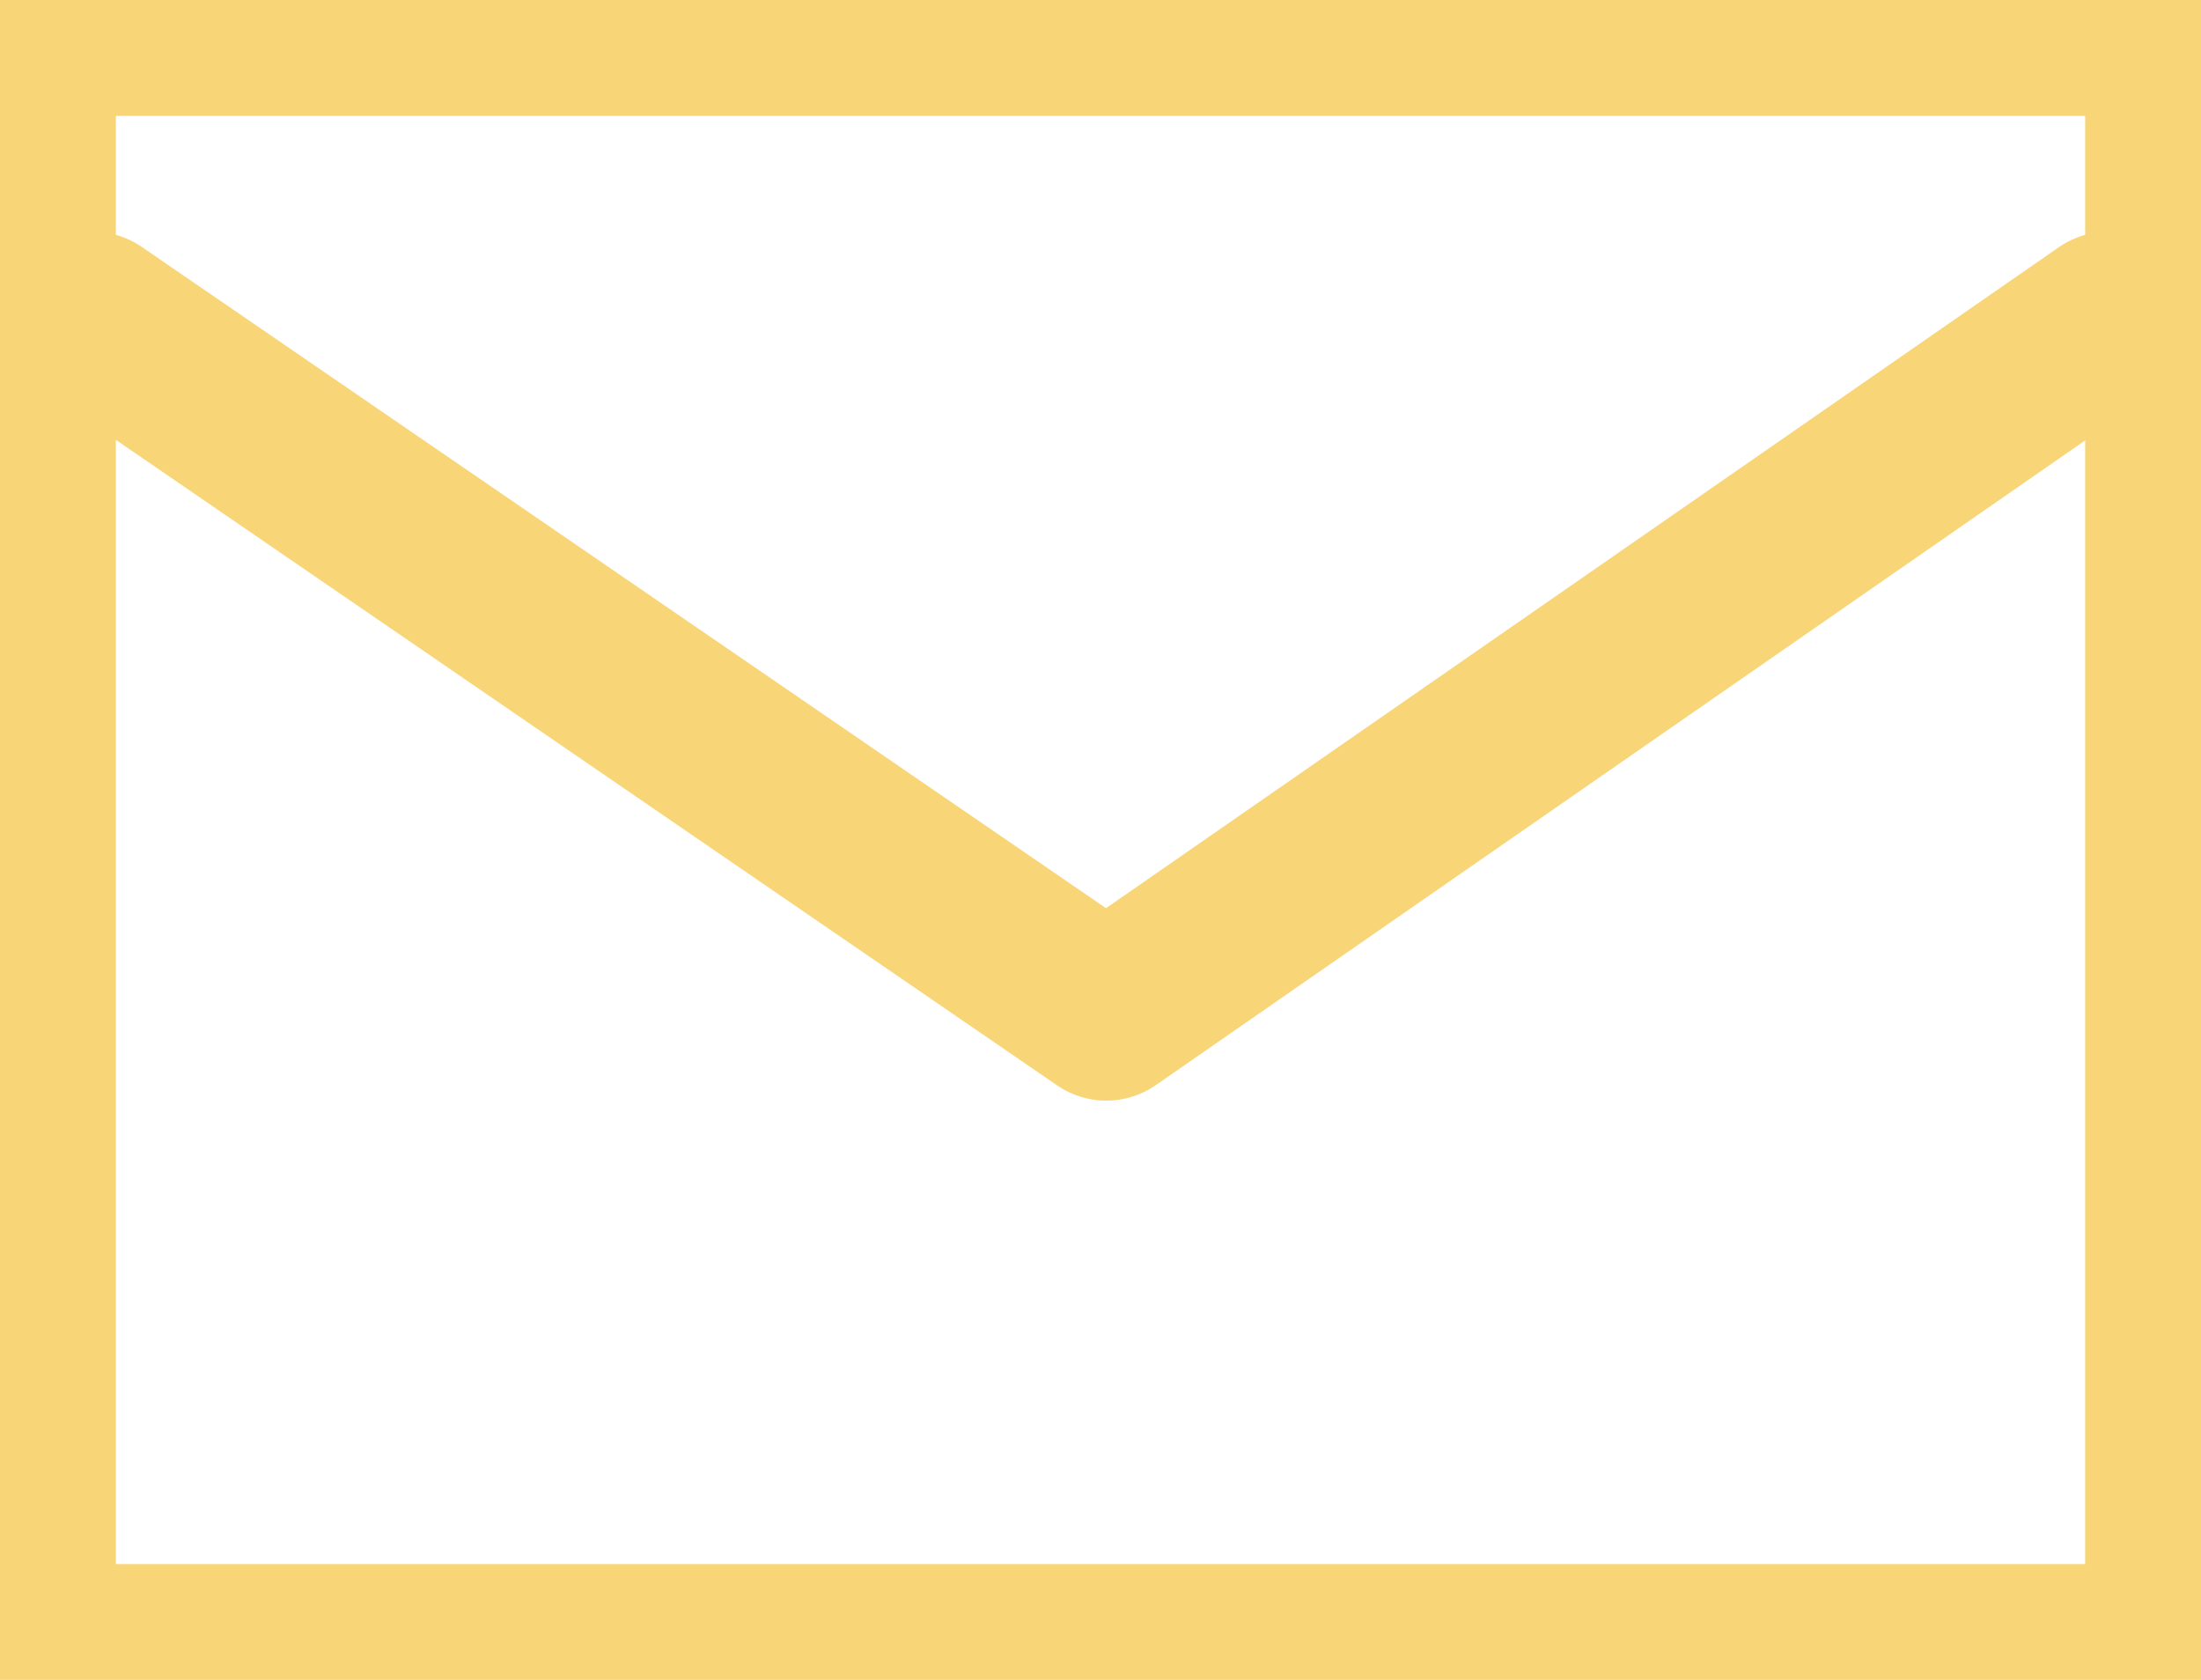
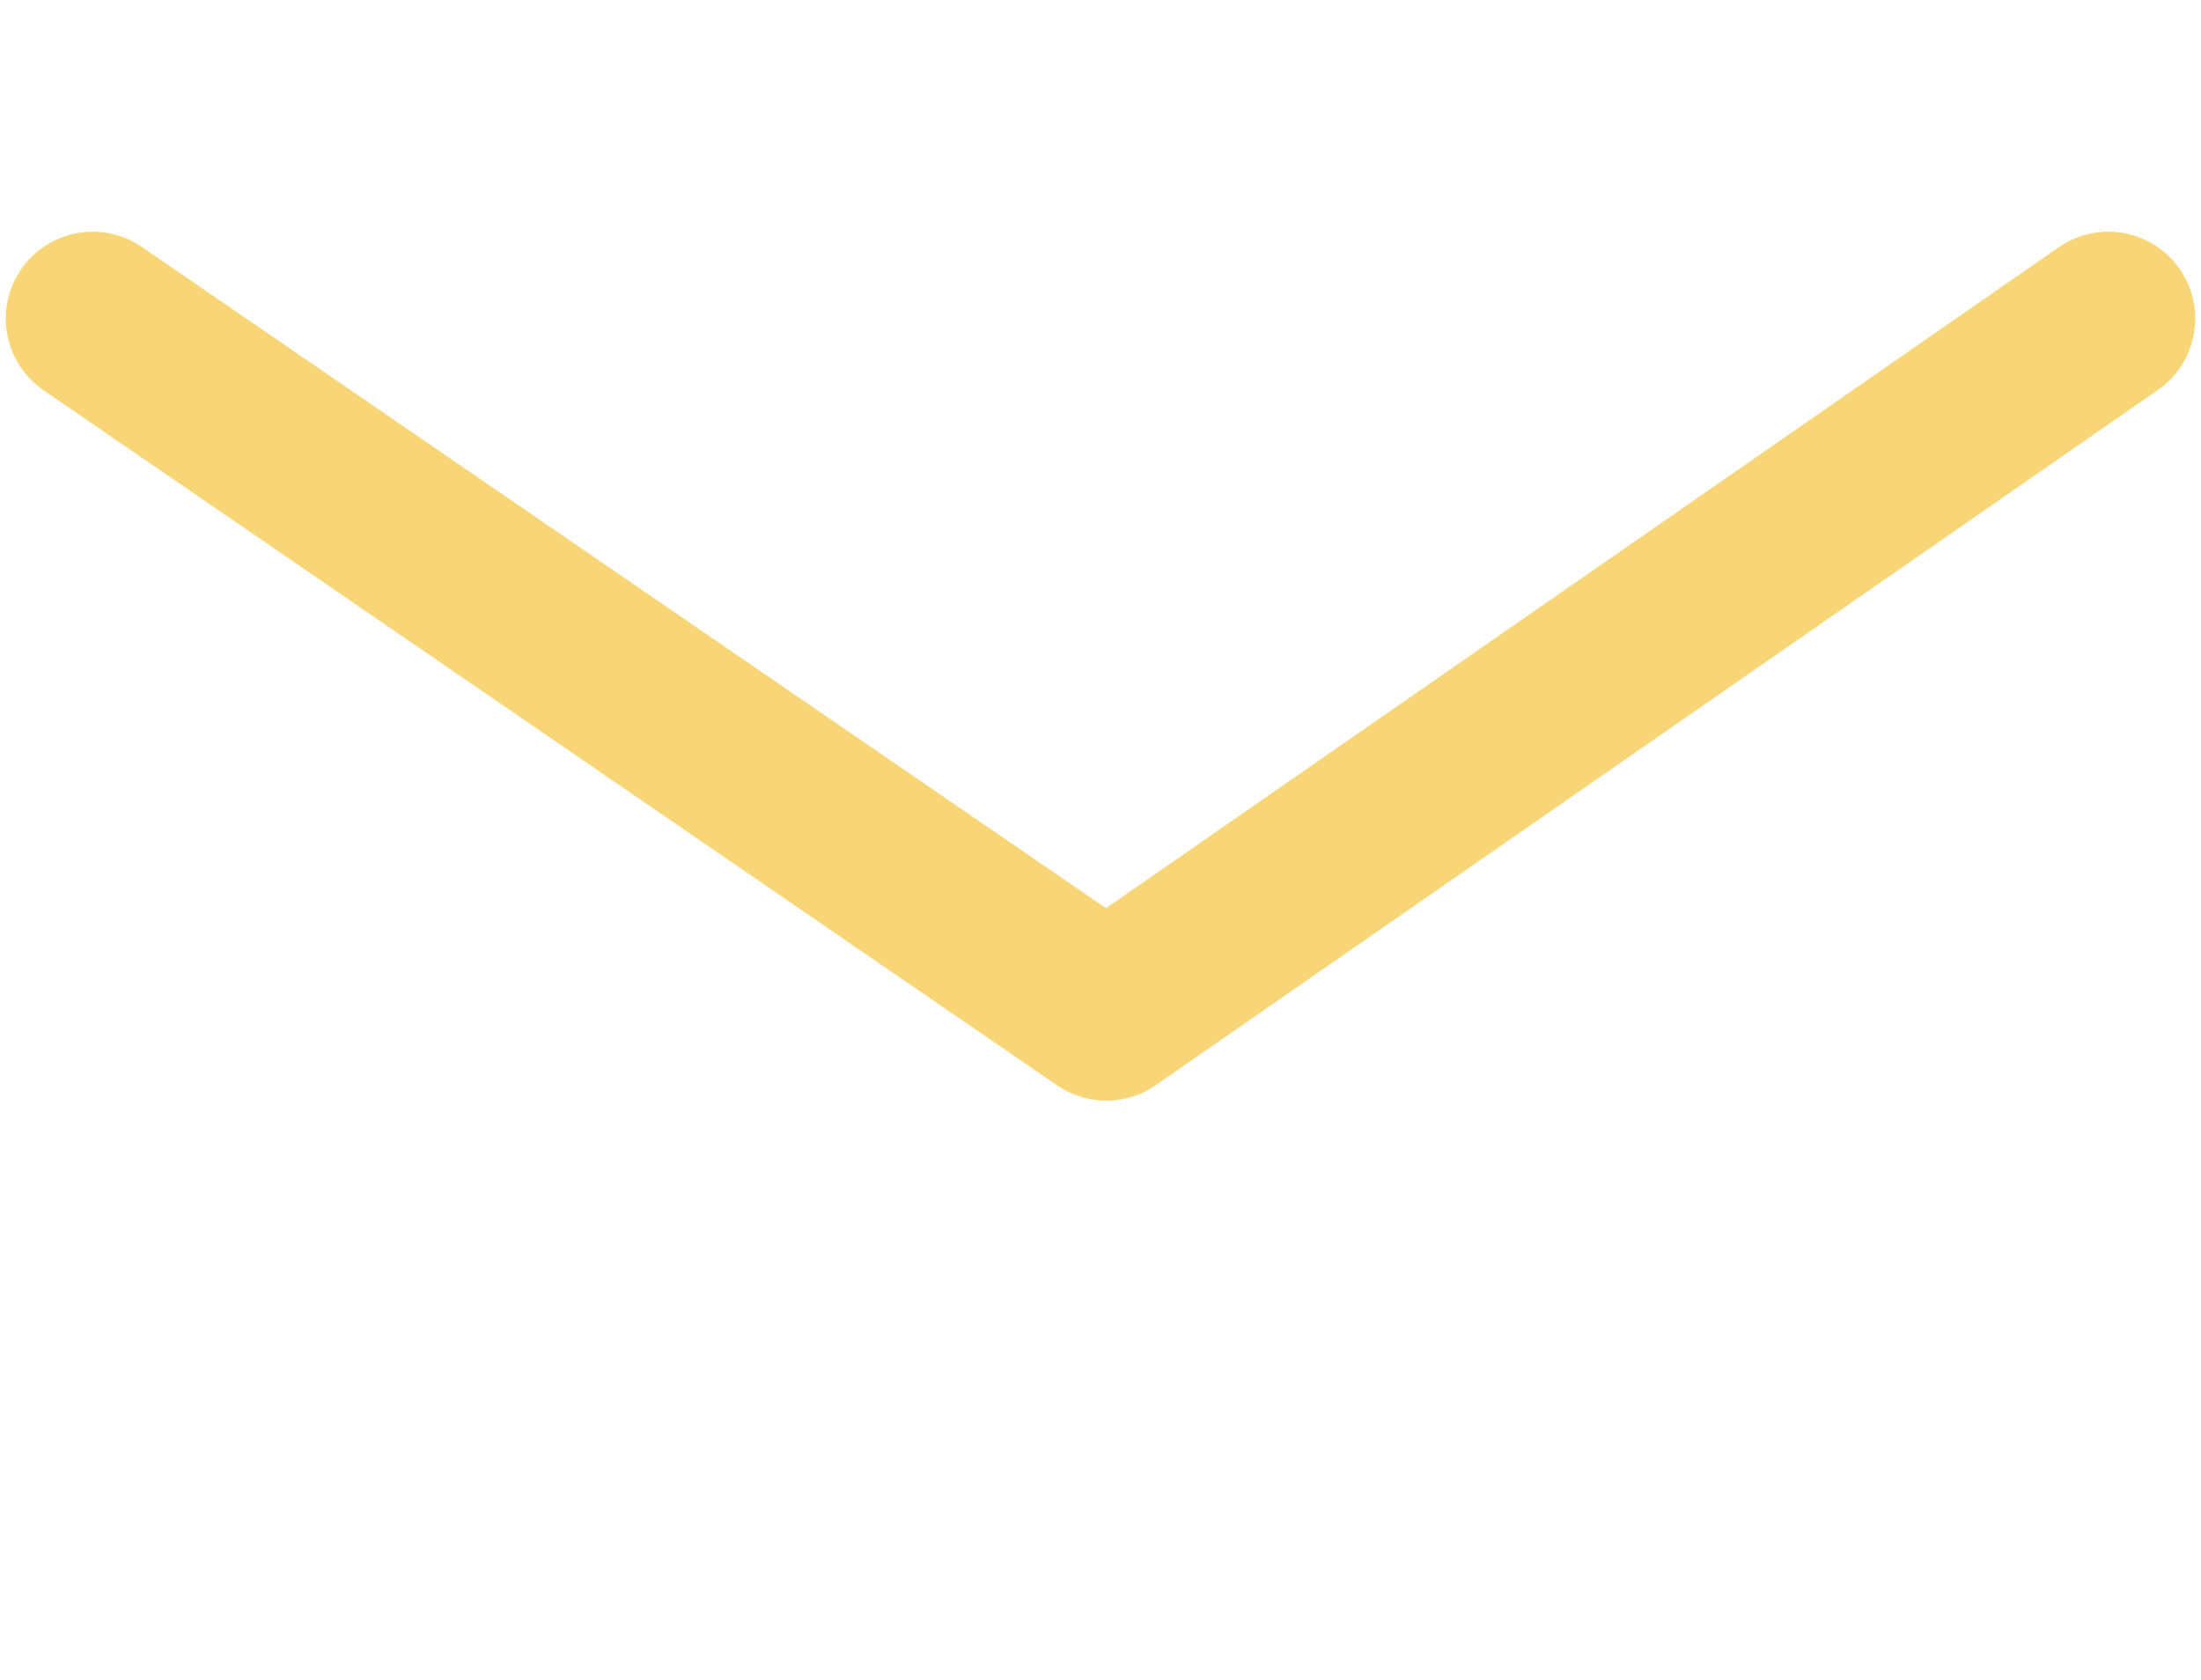
<svg xmlns="http://www.w3.org/2000/svg" version="1.1" id="レイヤー_1" x="0px" y="0px" viewBox="0 0 38 29" style="enable-background:new 0 0 38 29;" xml:space="preserve">
  <style type="text/css">
	.st0{fill:none;stroke:#F8D577;stroke-width:2;stroke-miterlimit:10;}
	.st1{fill:none;stroke:#F8D577;stroke-width:3;stroke-linecap:round;stroke-linejoin:round;stroke-miterlimit:10;}
</style>
  <g>
-     <rect x="1" y="1" class="st0" width="36" height="27" />
    <polyline class="st1" points="1.6,5.5 19.1,17.5 36.4,5.5  " />
  </g>
</svg>